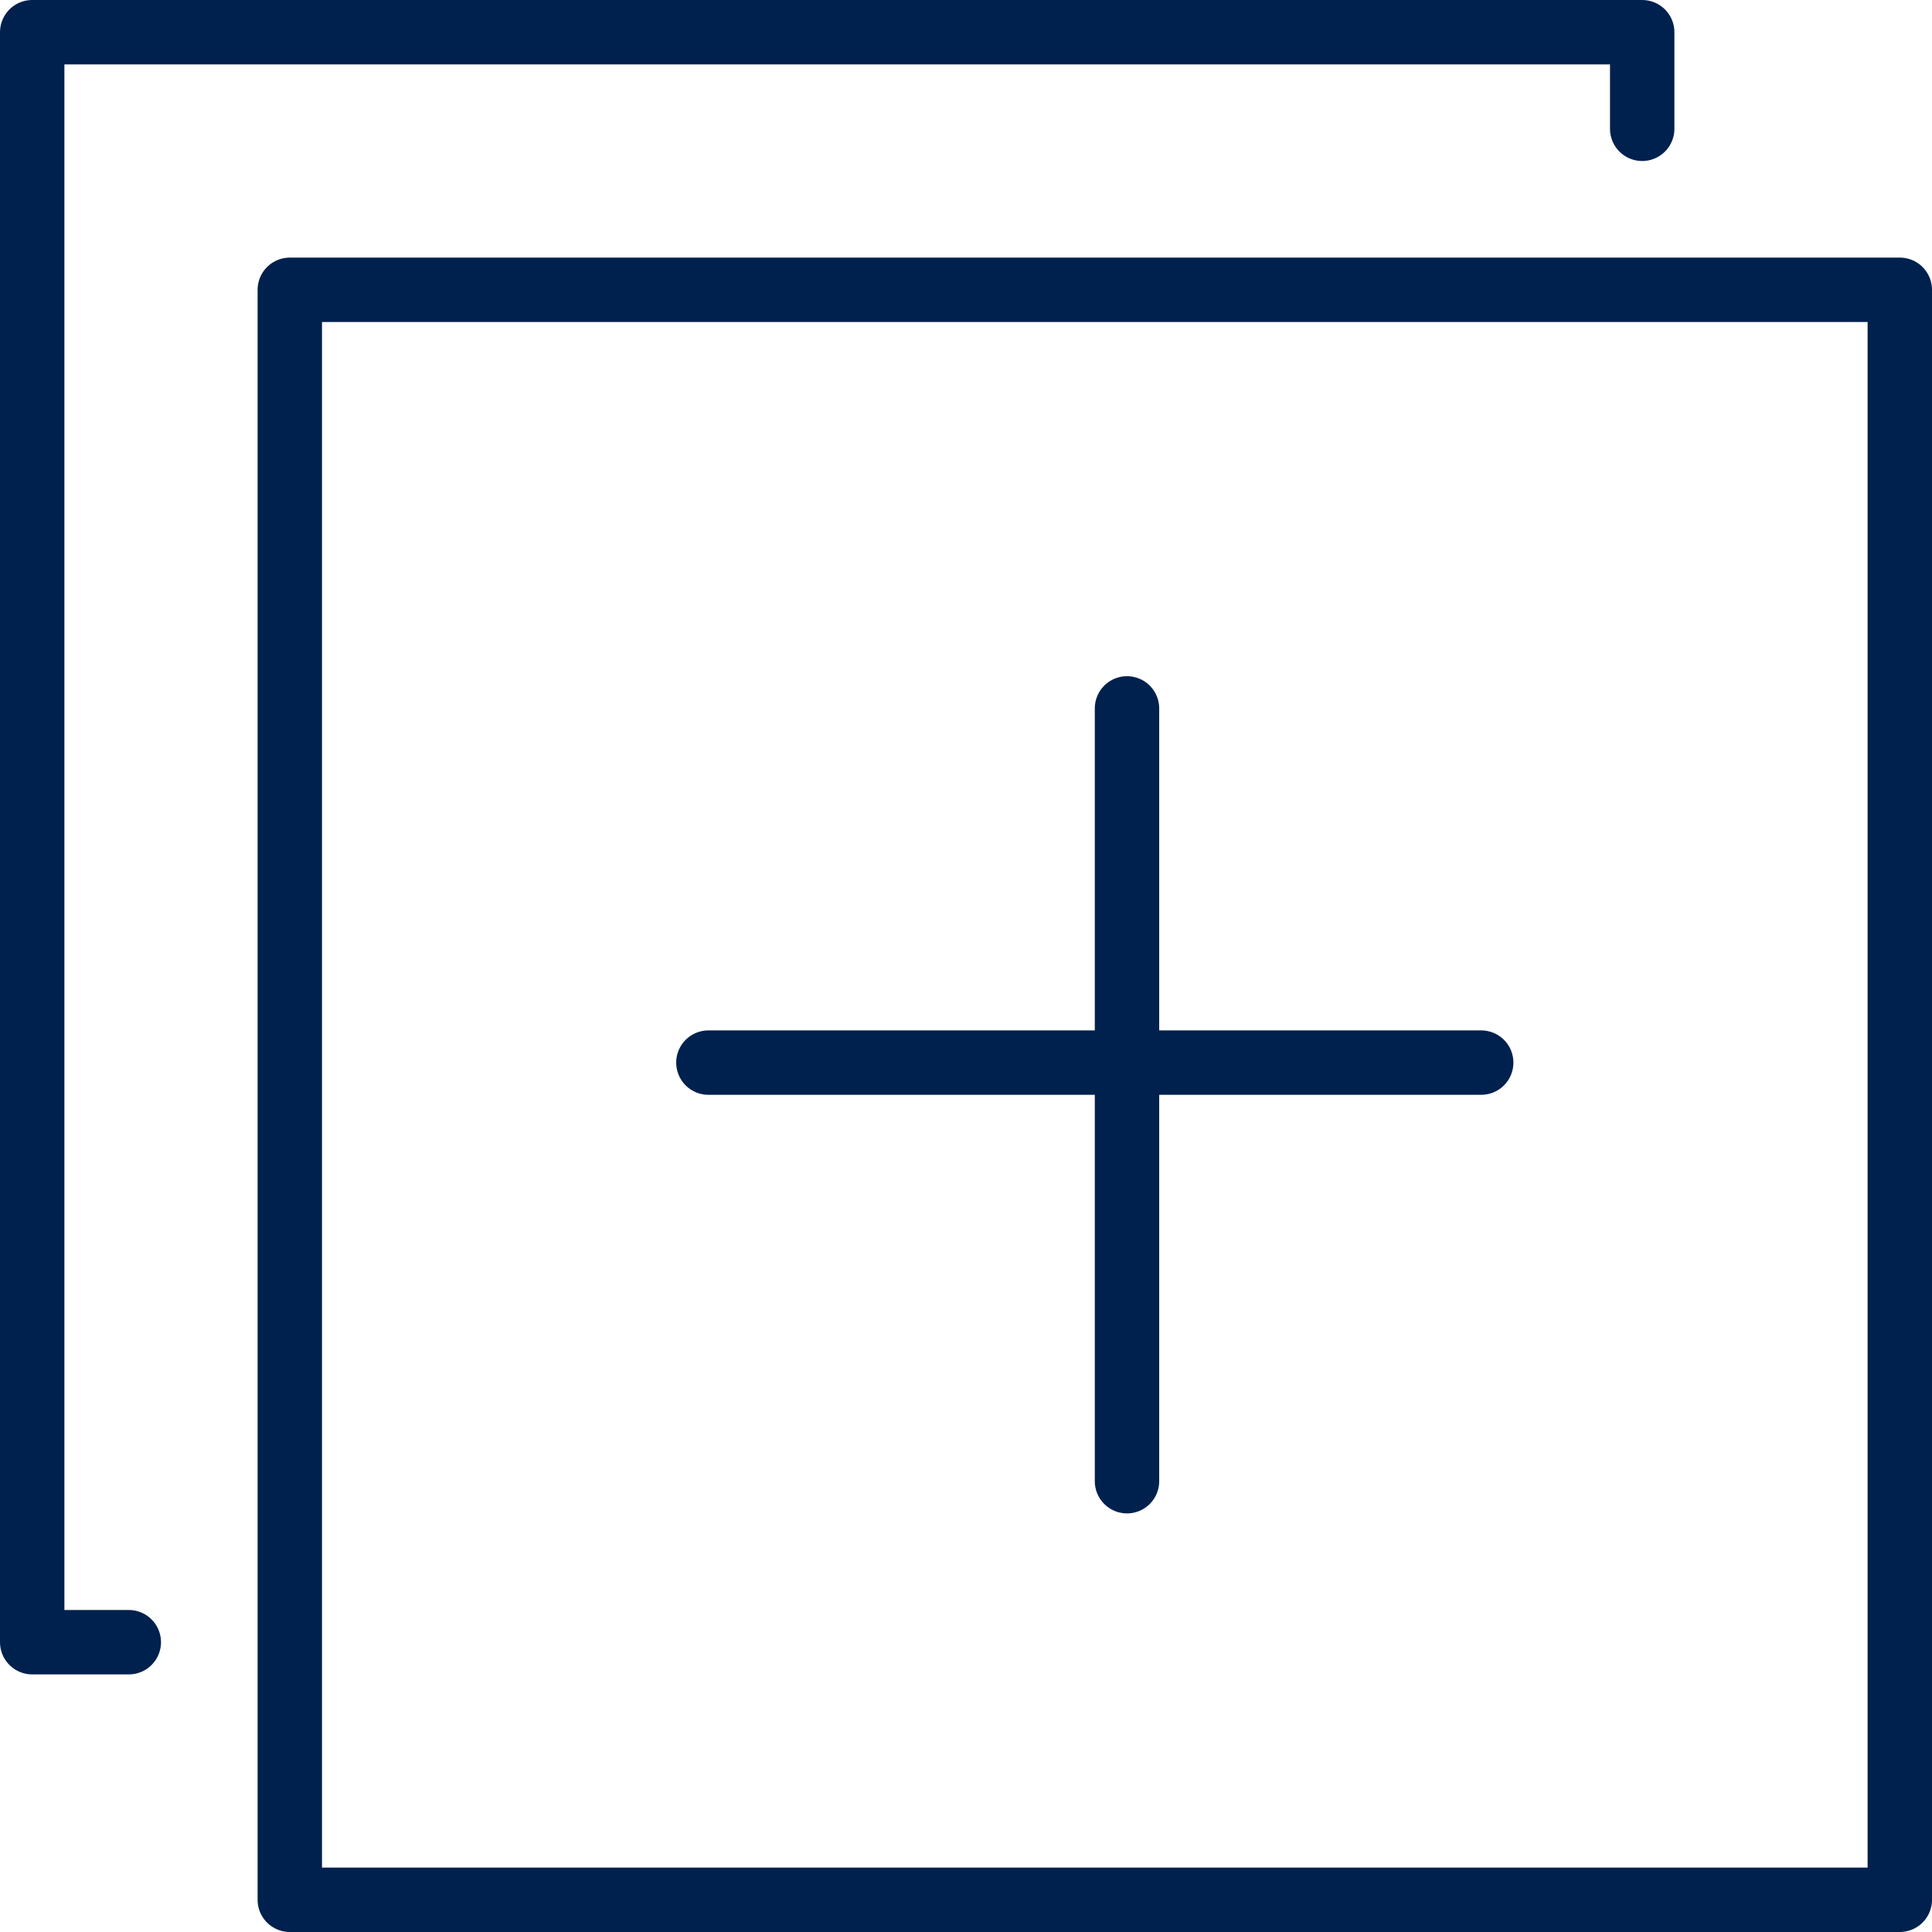
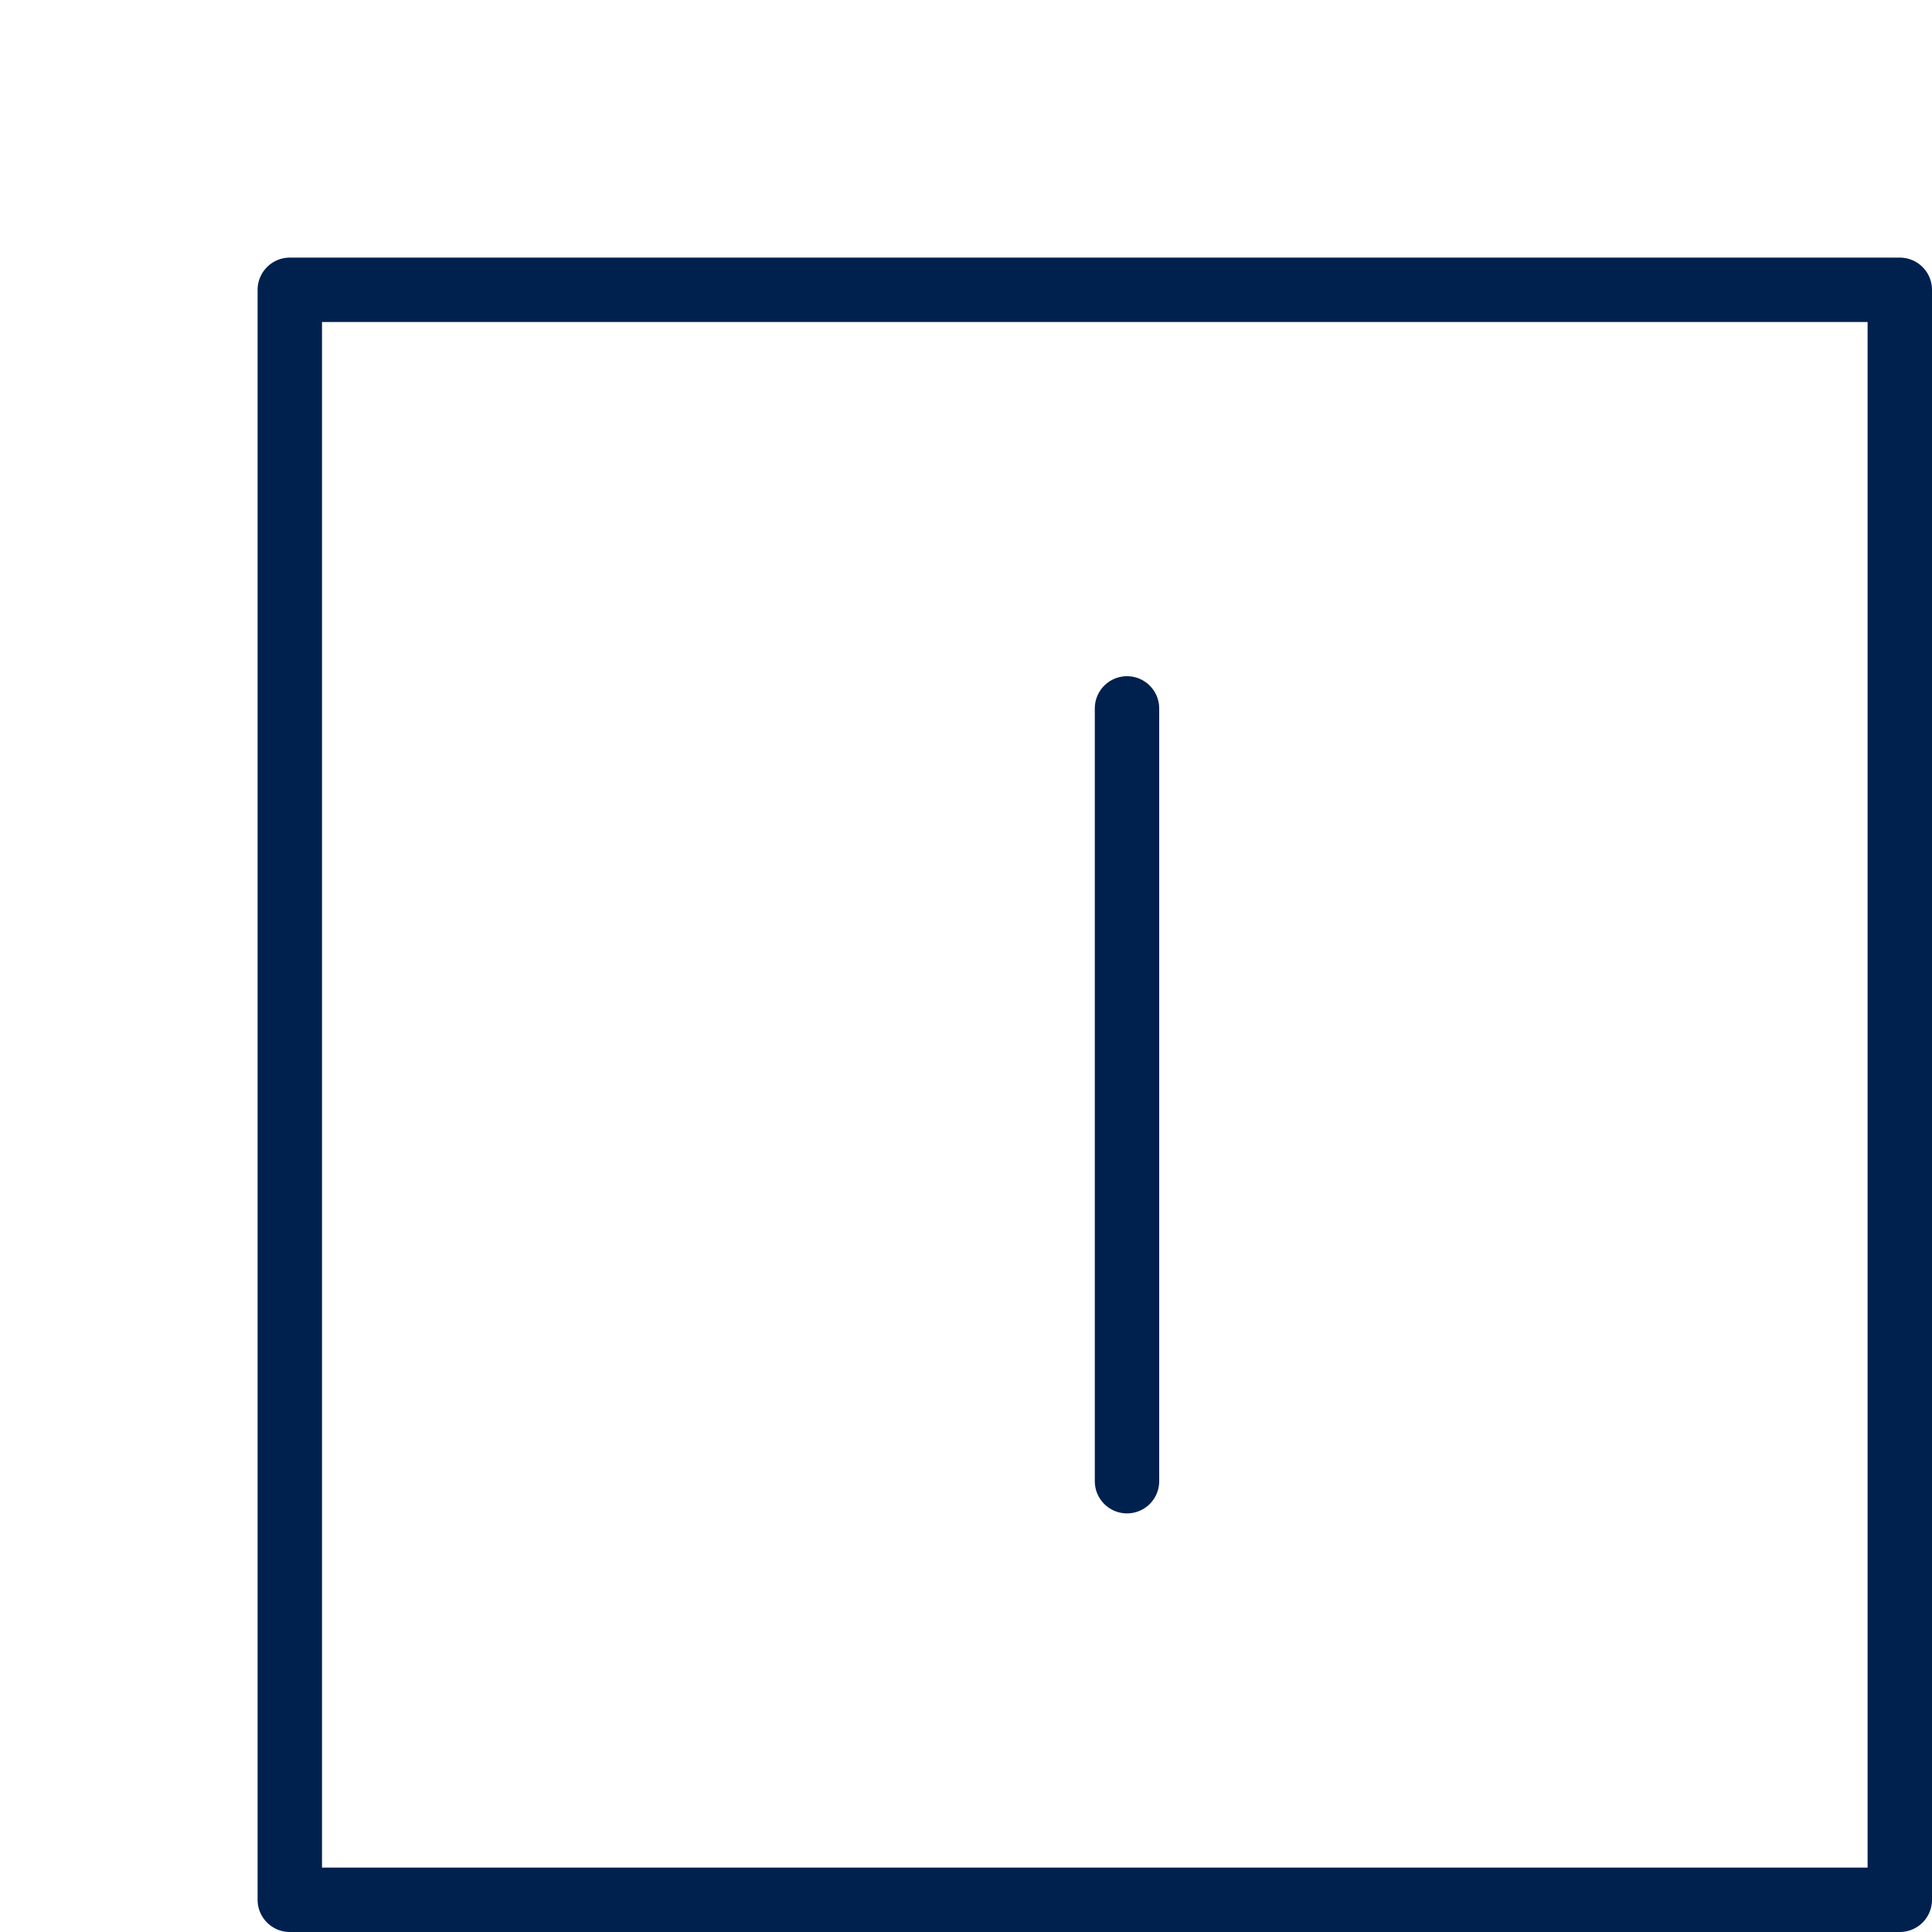
<svg xmlns="http://www.w3.org/2000/svg" width="60" height="60" viewBox="0 0 60 60" fill="none">
  <rect x="9" y="9" width="50" height="50" stroke="#00214D" stroke-width="2" stroke-linecap="round" stroke-linejoin="round" />
-   <path d="M4 51H1V1H51V4" stroke="#00214D" stroke-width="2" stroke-linecap="round" stroke-linejoin="round" />
-   <line x1="22" y1="33" x2="46" y2="33" stroke="#00214D" stroke-width="2" stroke-linecap="round" stroke-linejoin="round" />
  <line x1="35" y1="22" x2="35" y2="46" stroke="#00214D" stroke-width="2" stroke-linecap="round" stroke-linejoin="round" />
</svg>